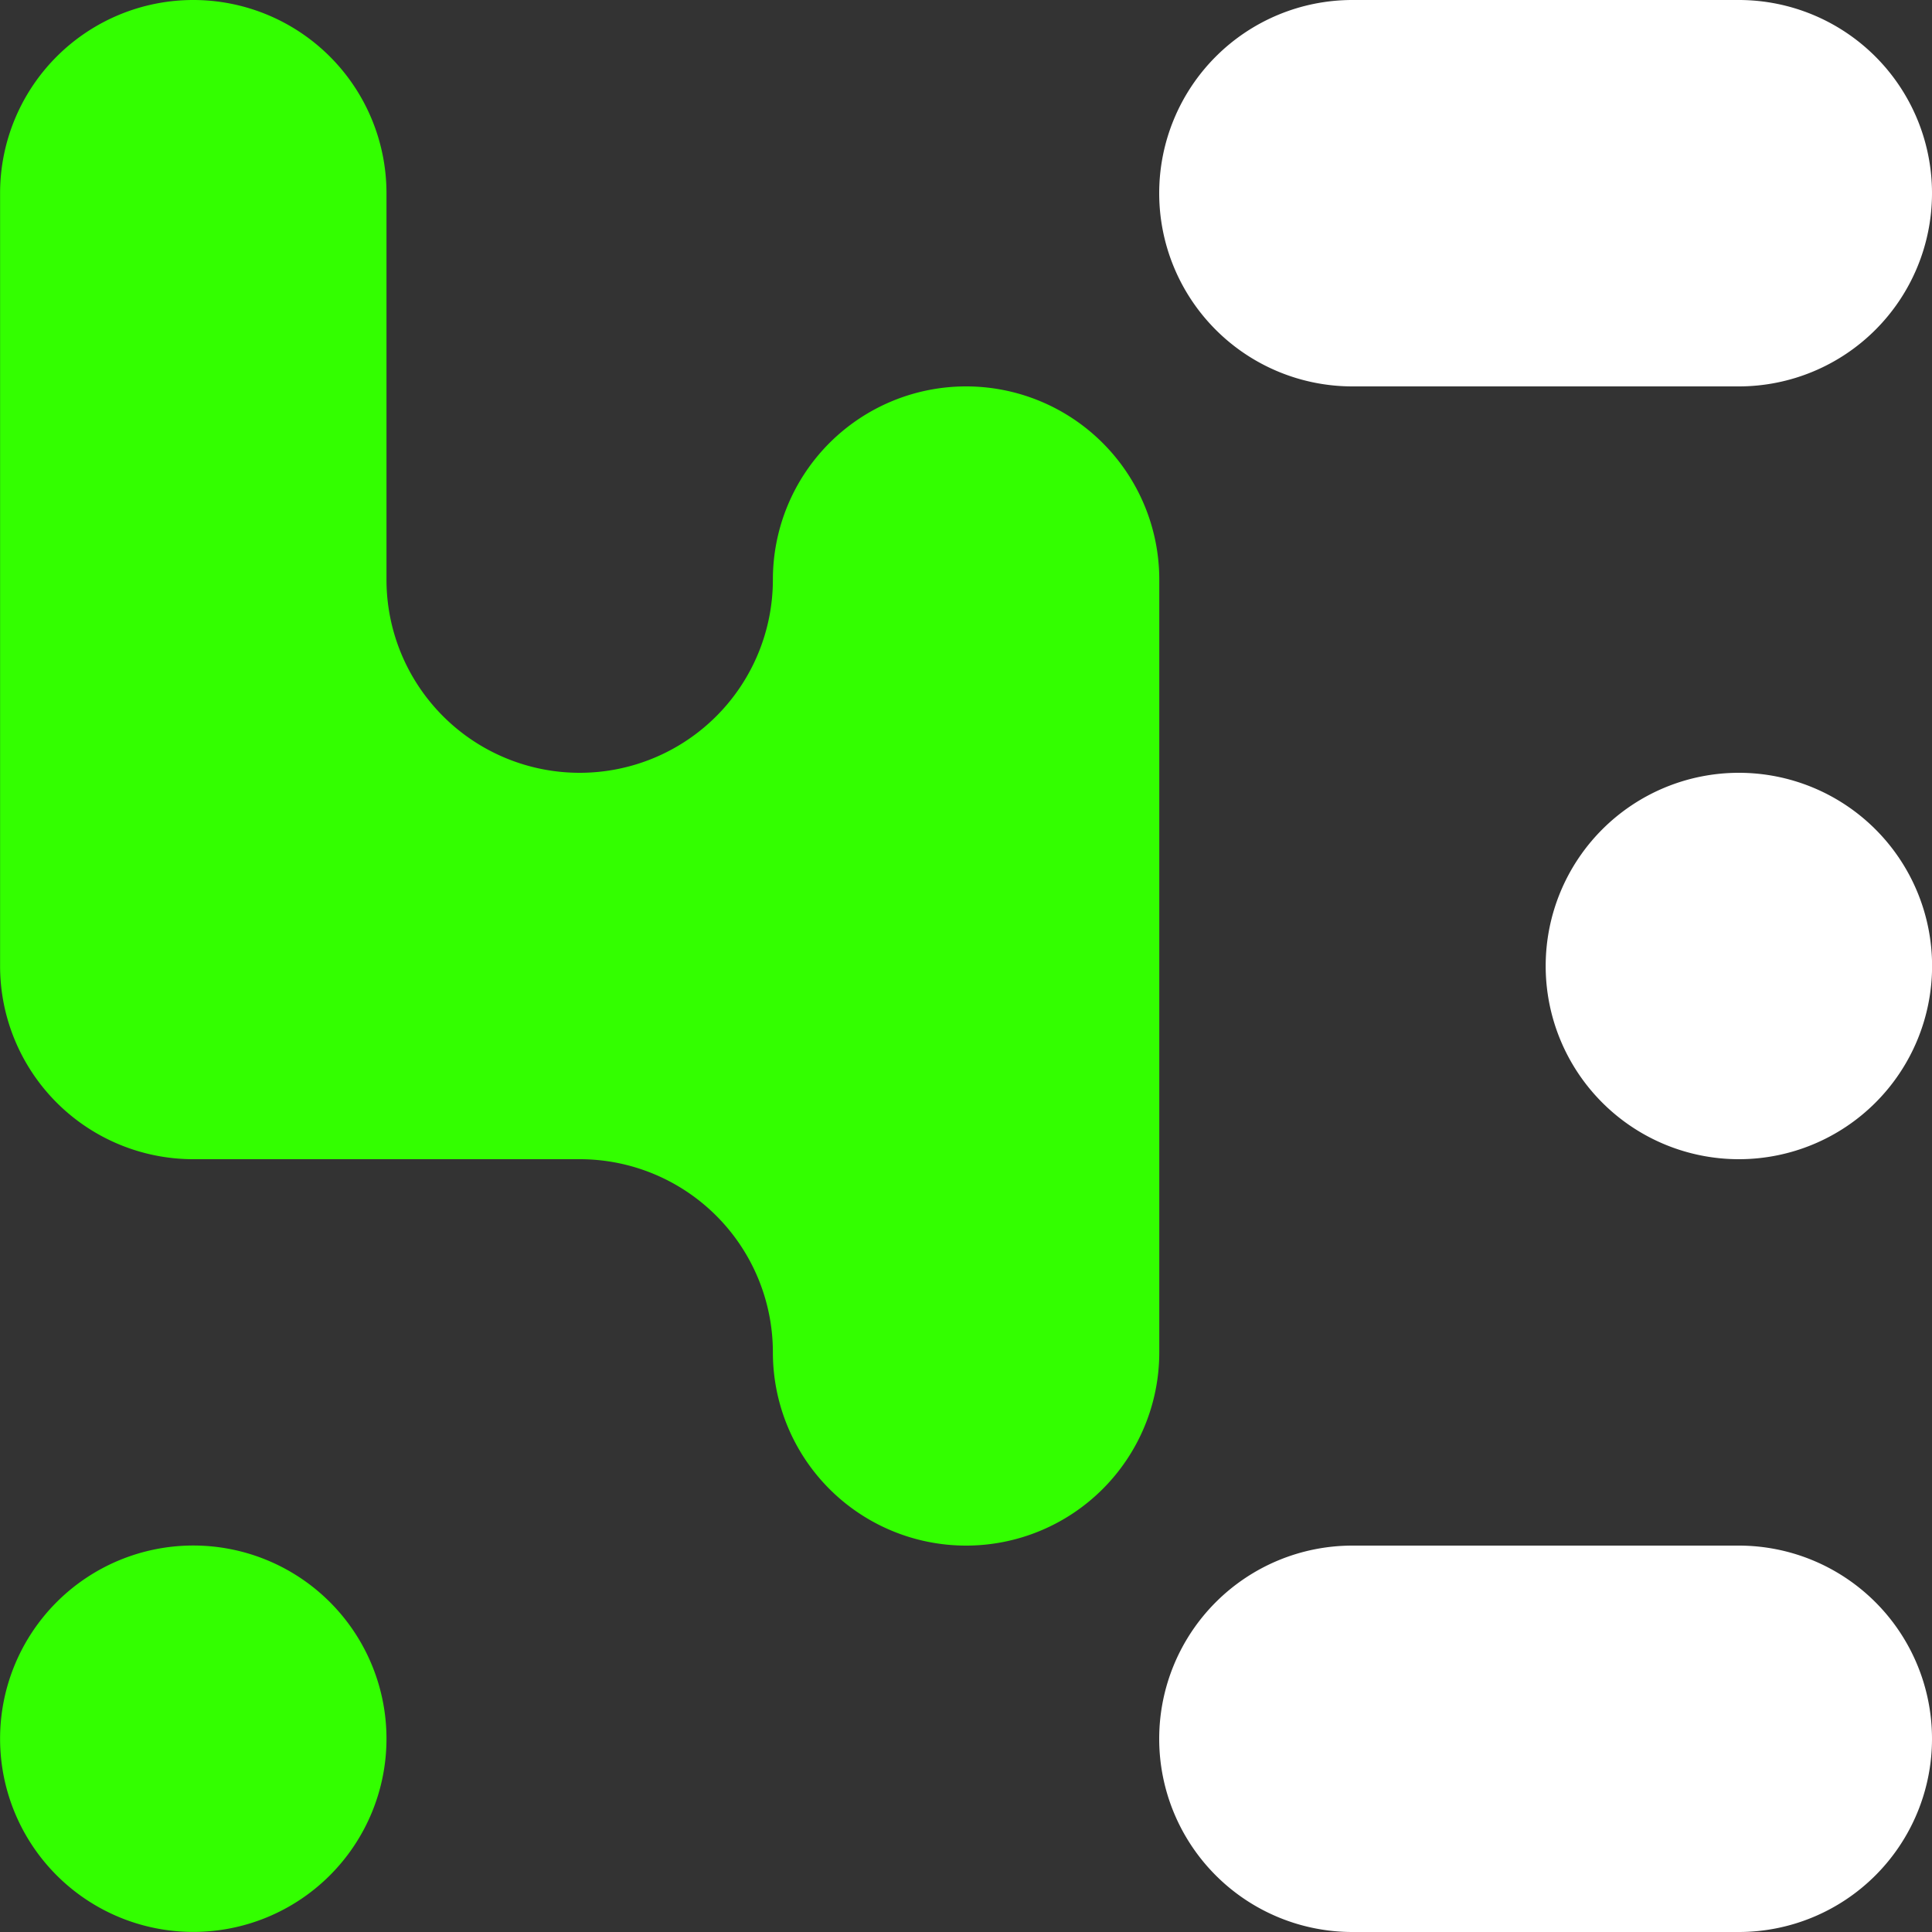
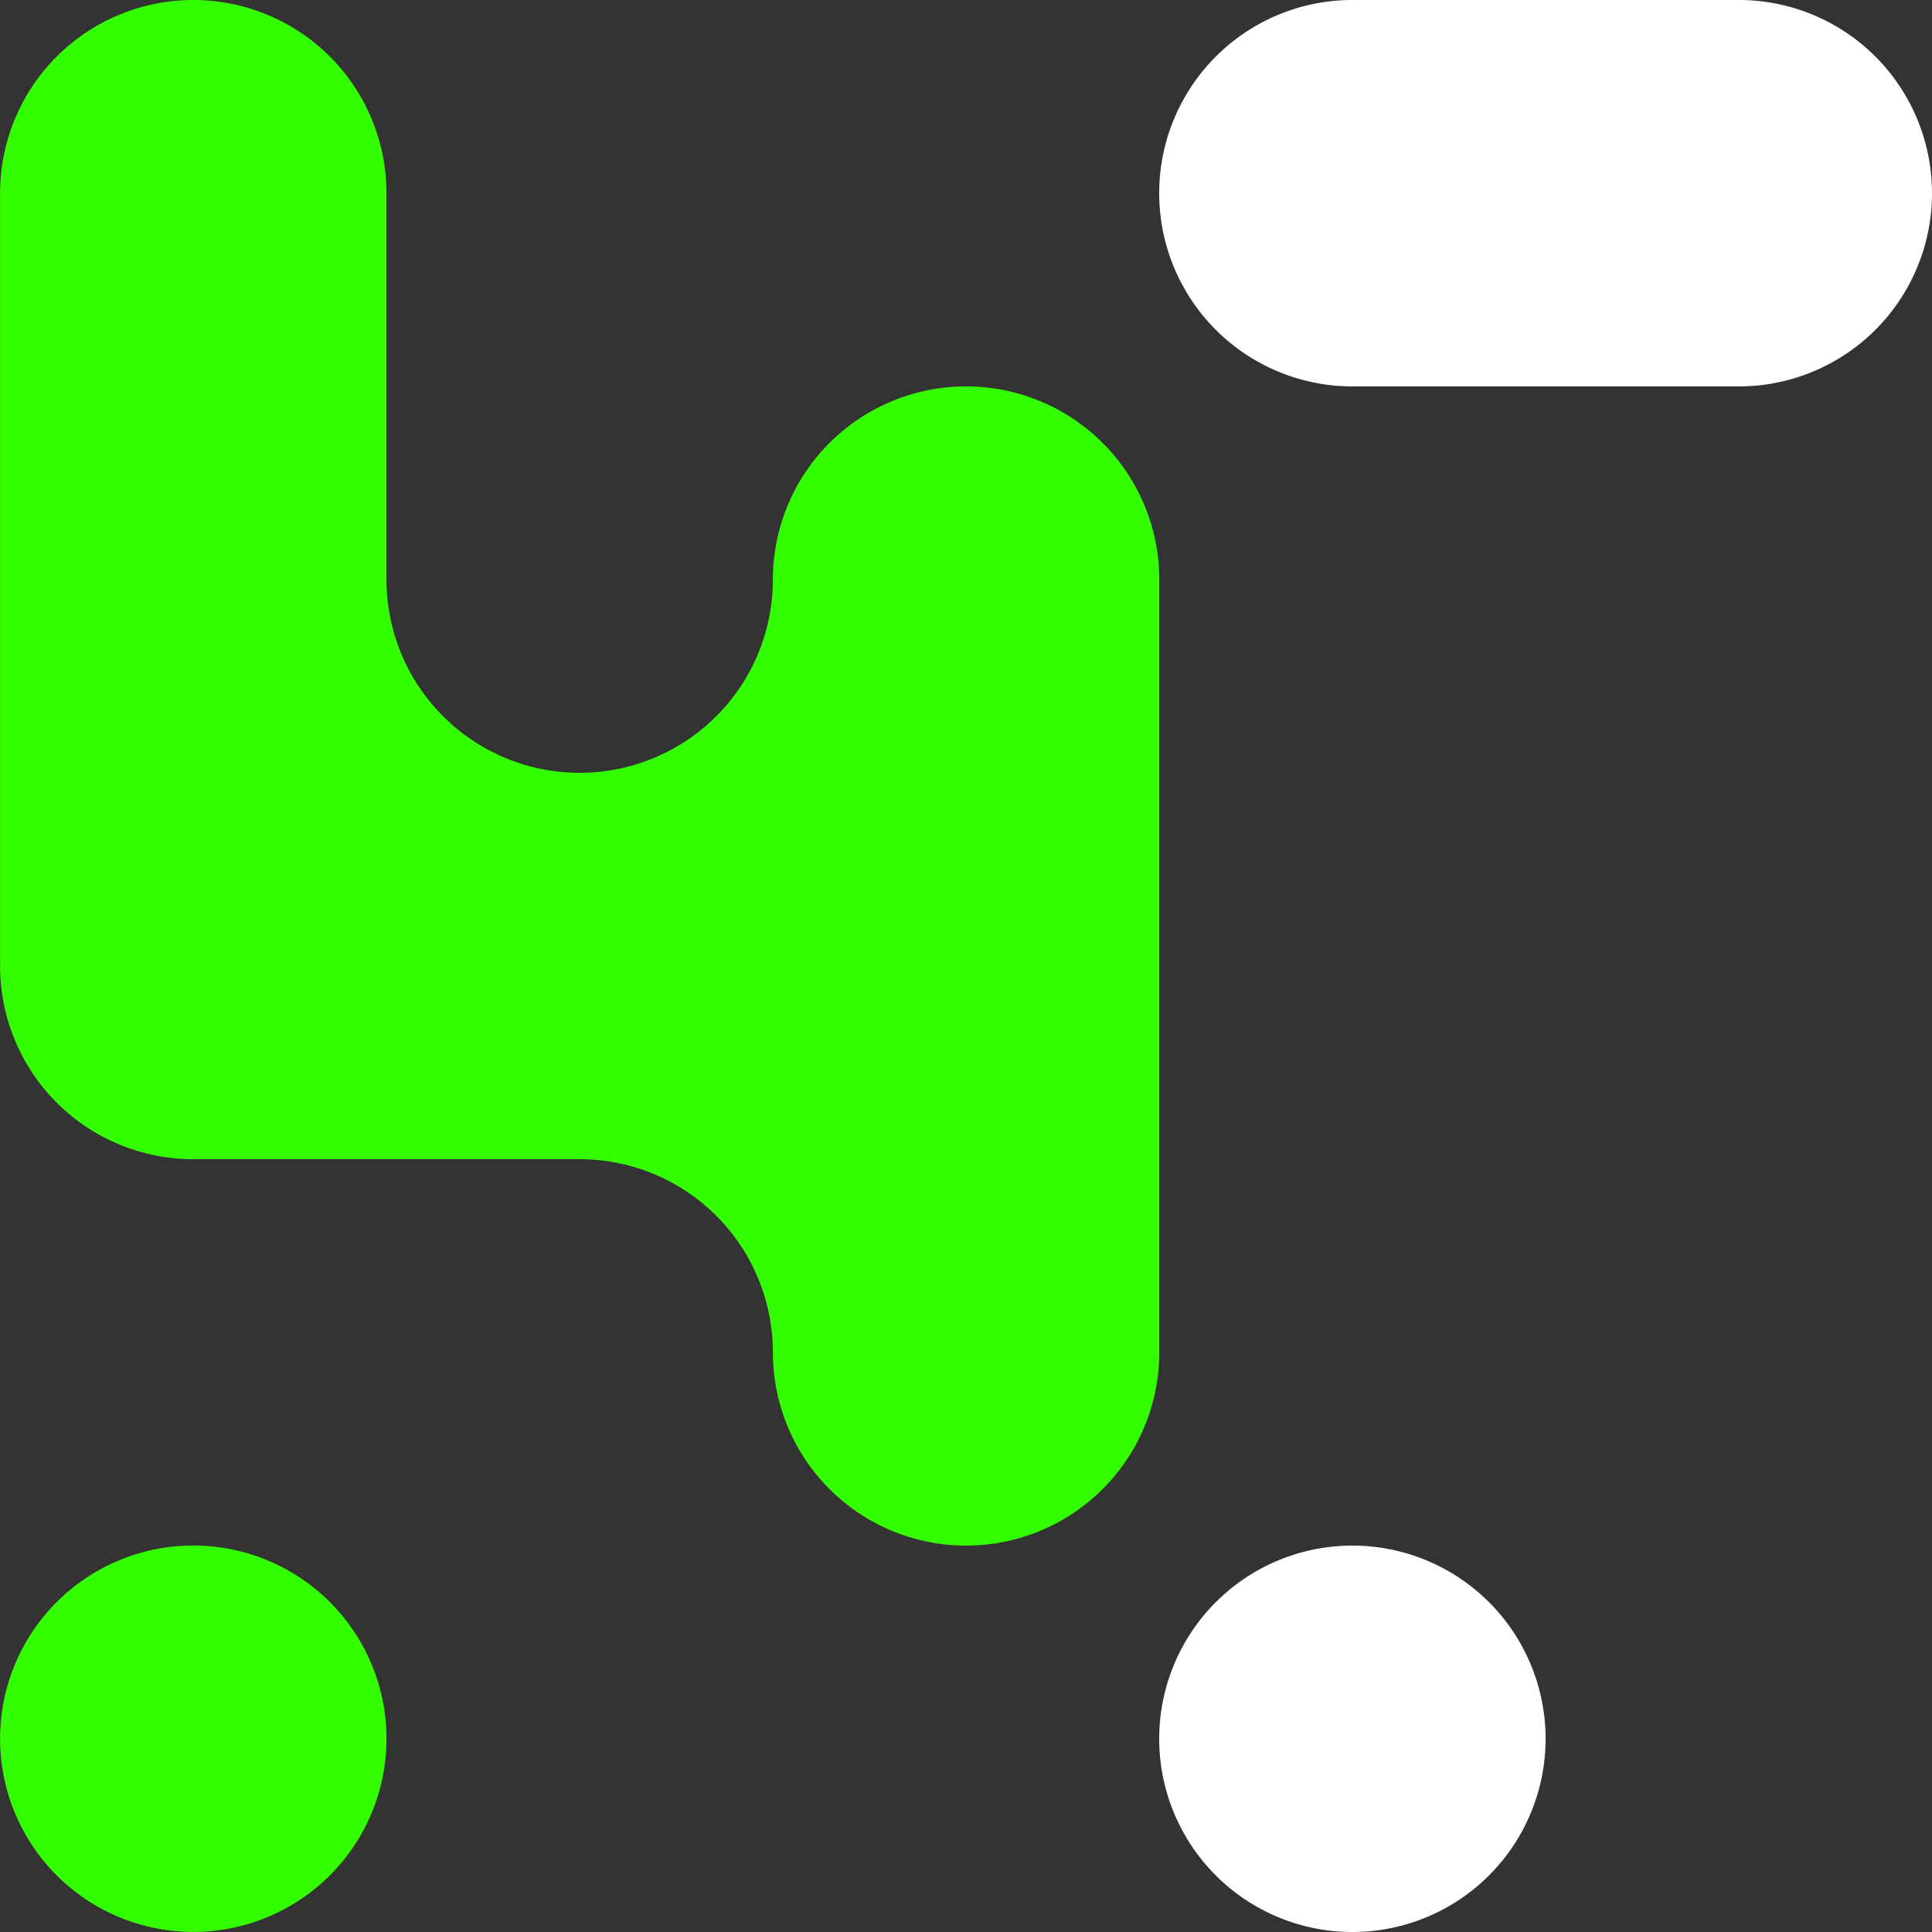
<svg xmlns="http://www.w3.org/2000/svg" width="24" height="24" viewBox="0 0 24 24">
  <rect x="0" y="0" width="24" height="24" fill="#333333" stroke="none" />
  <g id="logo-key_monogramme-white-small" transform="translate(0 0)">
    <g id="Logo_monogramme" data-name="Logo monogramme" transform="translate(0)">
      <path id="Tracé_349" data-name="Tracé 349" d="M937.266,605.338h0a2.4,2.4,0,0,1-4.8,0v-4.8a2.4,2.4,0,0,0-4.8,0v9.6a2.4,2.4,0,0,0,2.4,2.4h4.8a2.4,2.4,0,0,1,2.4,2.4,2.4,2.4,0,0,0,4.8,0v-9.6a2.4,2.4,0,0,0-4.8,0" transform="translate(-927.665 -598.138)" fill="#3f0" />
      <path id="Tracé_350" data-name="Tracé 350" d="M930.066,636.953h0a2.4,2.4,0,1,1,2.4-2.4,2.4,2.4,0,0,1-2.4,2.4" transform="translate(-927.665 -612.954)" fill="#3f0" />
      <path id="Tracé_351" data-name="Tracé 351" d="M957.977,598.138h-2.4a2.4,2.4,0,1,0,0,4.8h4.8a2.4,2.4,0,0,0,0-4.8Z" transform="translate(-938.777 -598.138)" fill="#fff" />
-       <path id="Tracé_352" data-name="Tracé 352" d="M964.082,619.946h0a2.4,2.4,0,1,1,2.4-2.4,2.4,2.4,0,0,1-2.4,2.4" transform="translate(-942.481 -605.546)" fill="#fff" />
-       <path id="Tracé_353" data-name="Tracé 353" d="M957.977,632.154h-2.4a2.4,2.4,0,0,0,0,4.8h4.8a2.4,2.4,0,0,0,0-4.8Z" transform="translate(-938.777 -612.954)" fill="#fff" />
+       <path id="Tracé_353" data-name="Tracé 353" d="M957.977,632.154h-2.4a2.4,2.4,0,0,0,0,4.8a2.4,2.4,0,0,0,0-4.8Z" transform="translate(-938.777 -612.954)" fill="#fff" />
    </g>
  </g>
</svg>